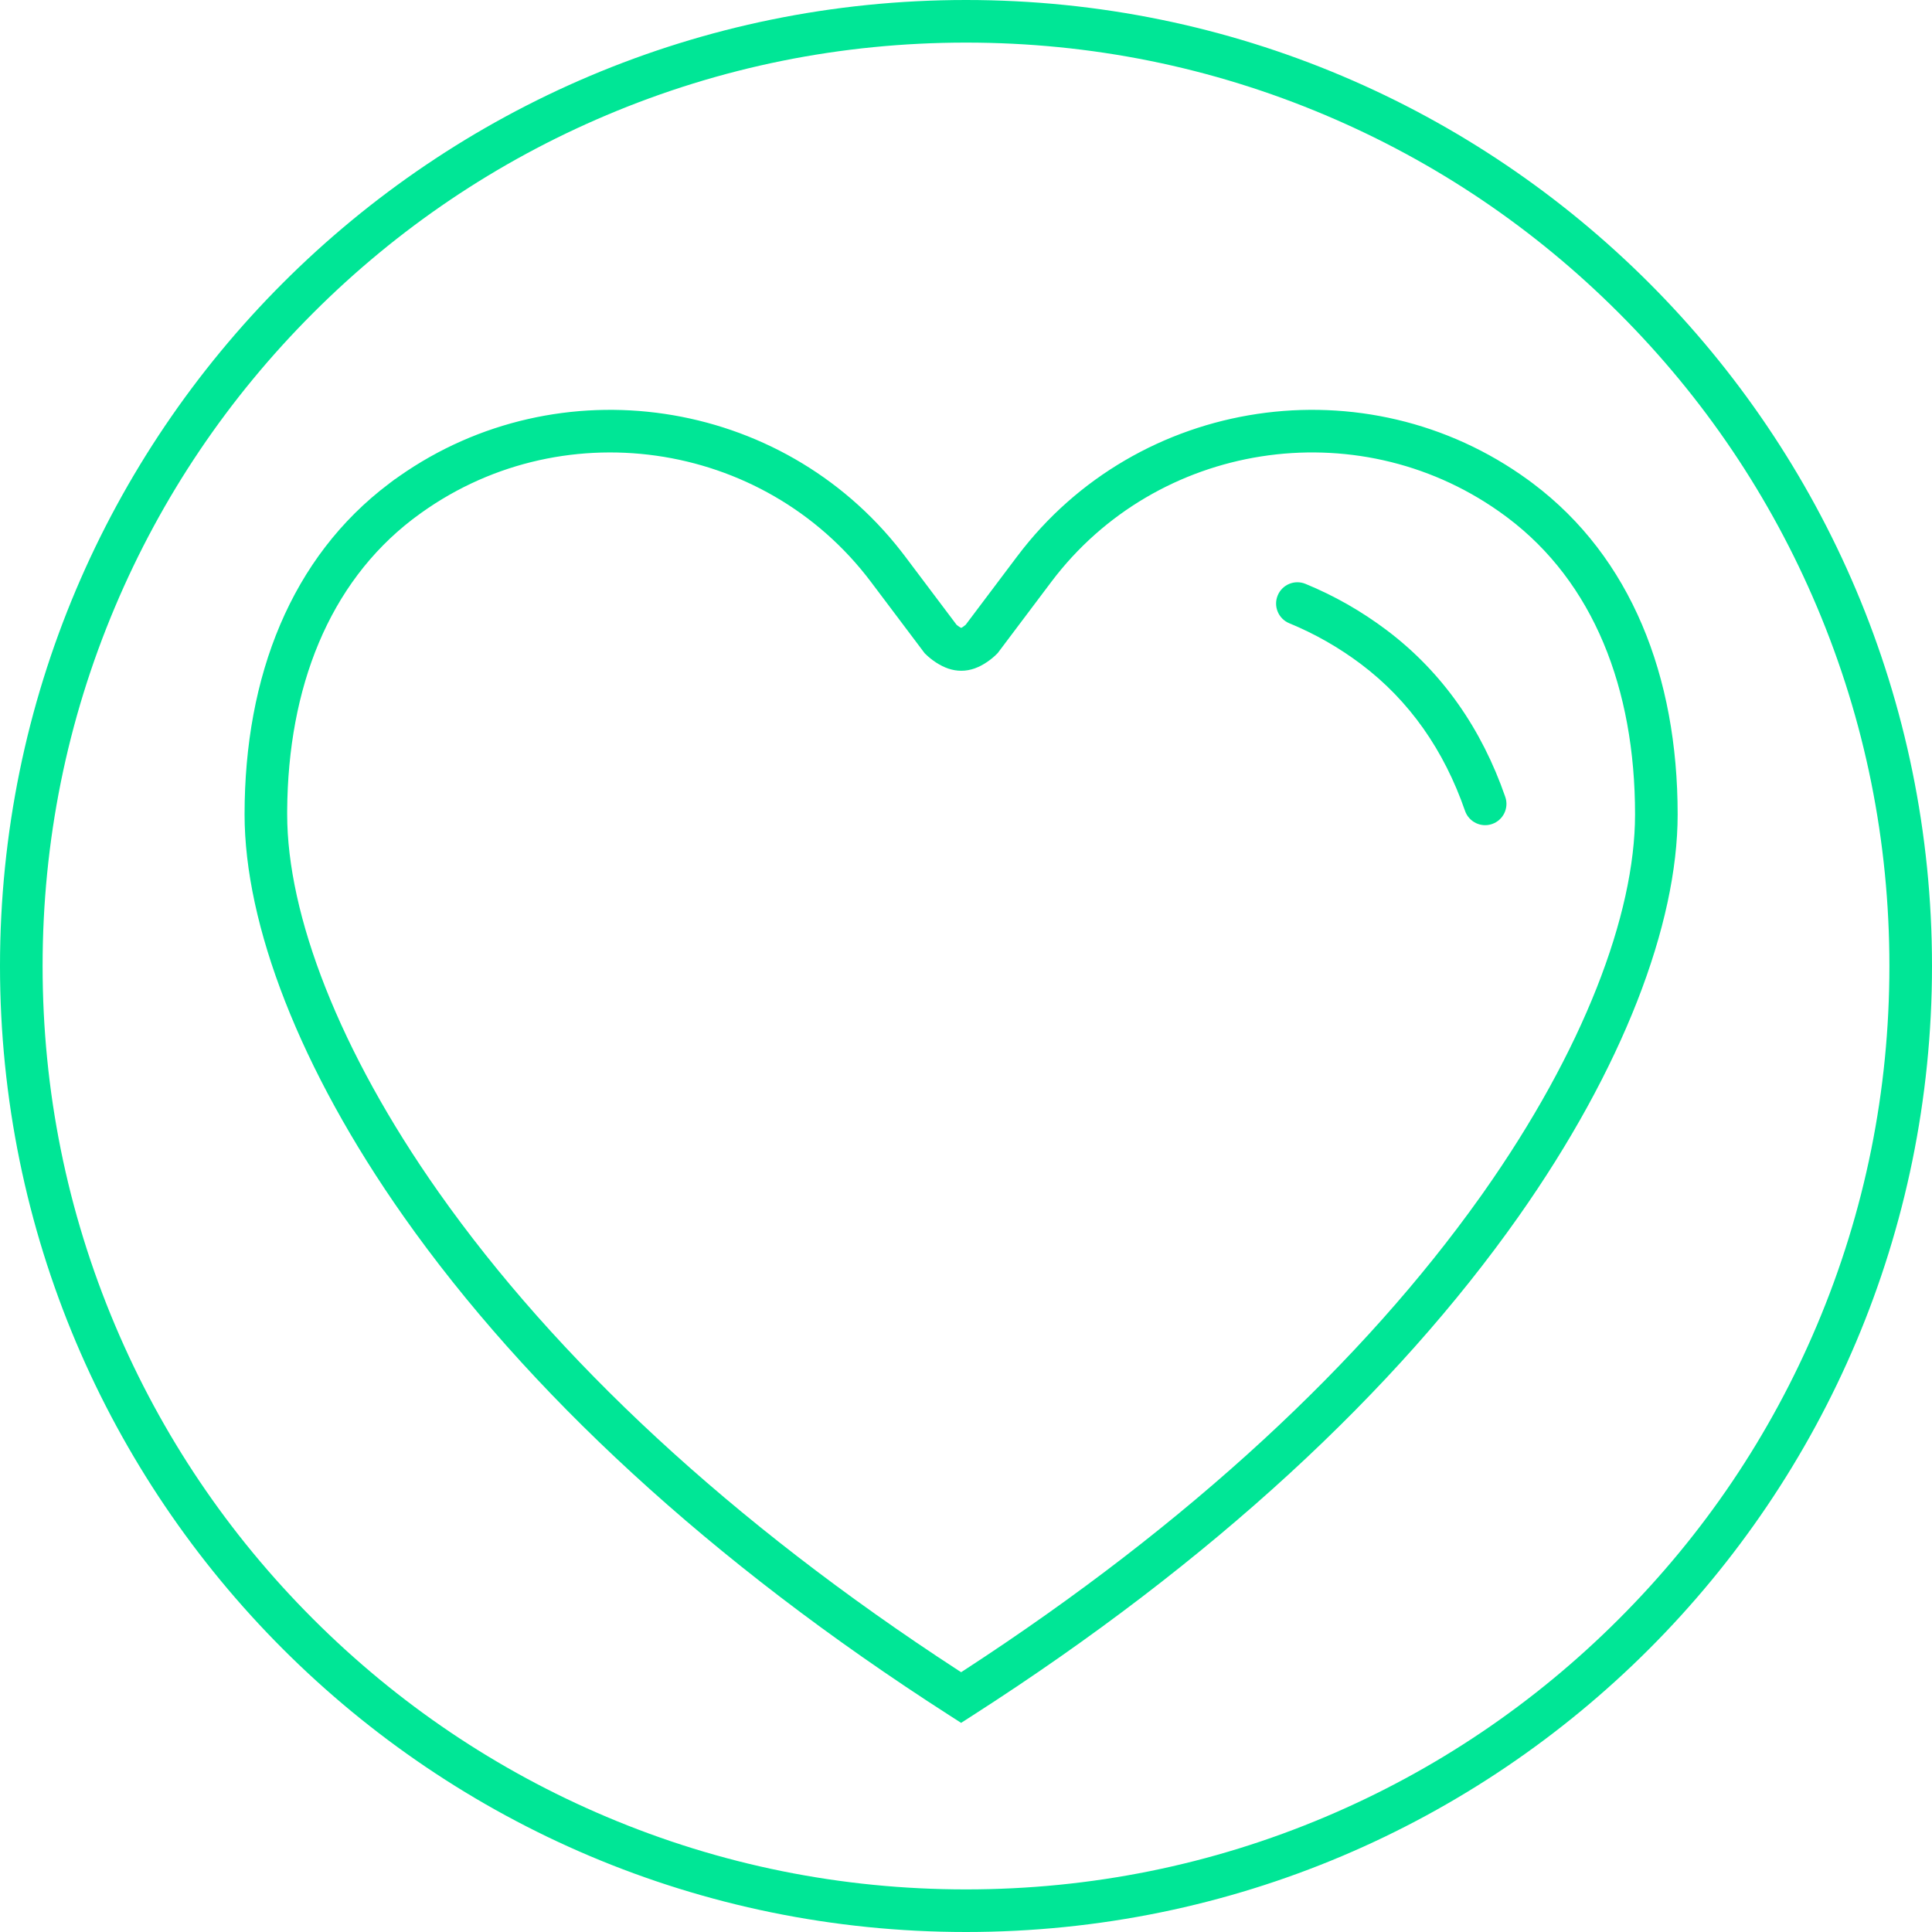
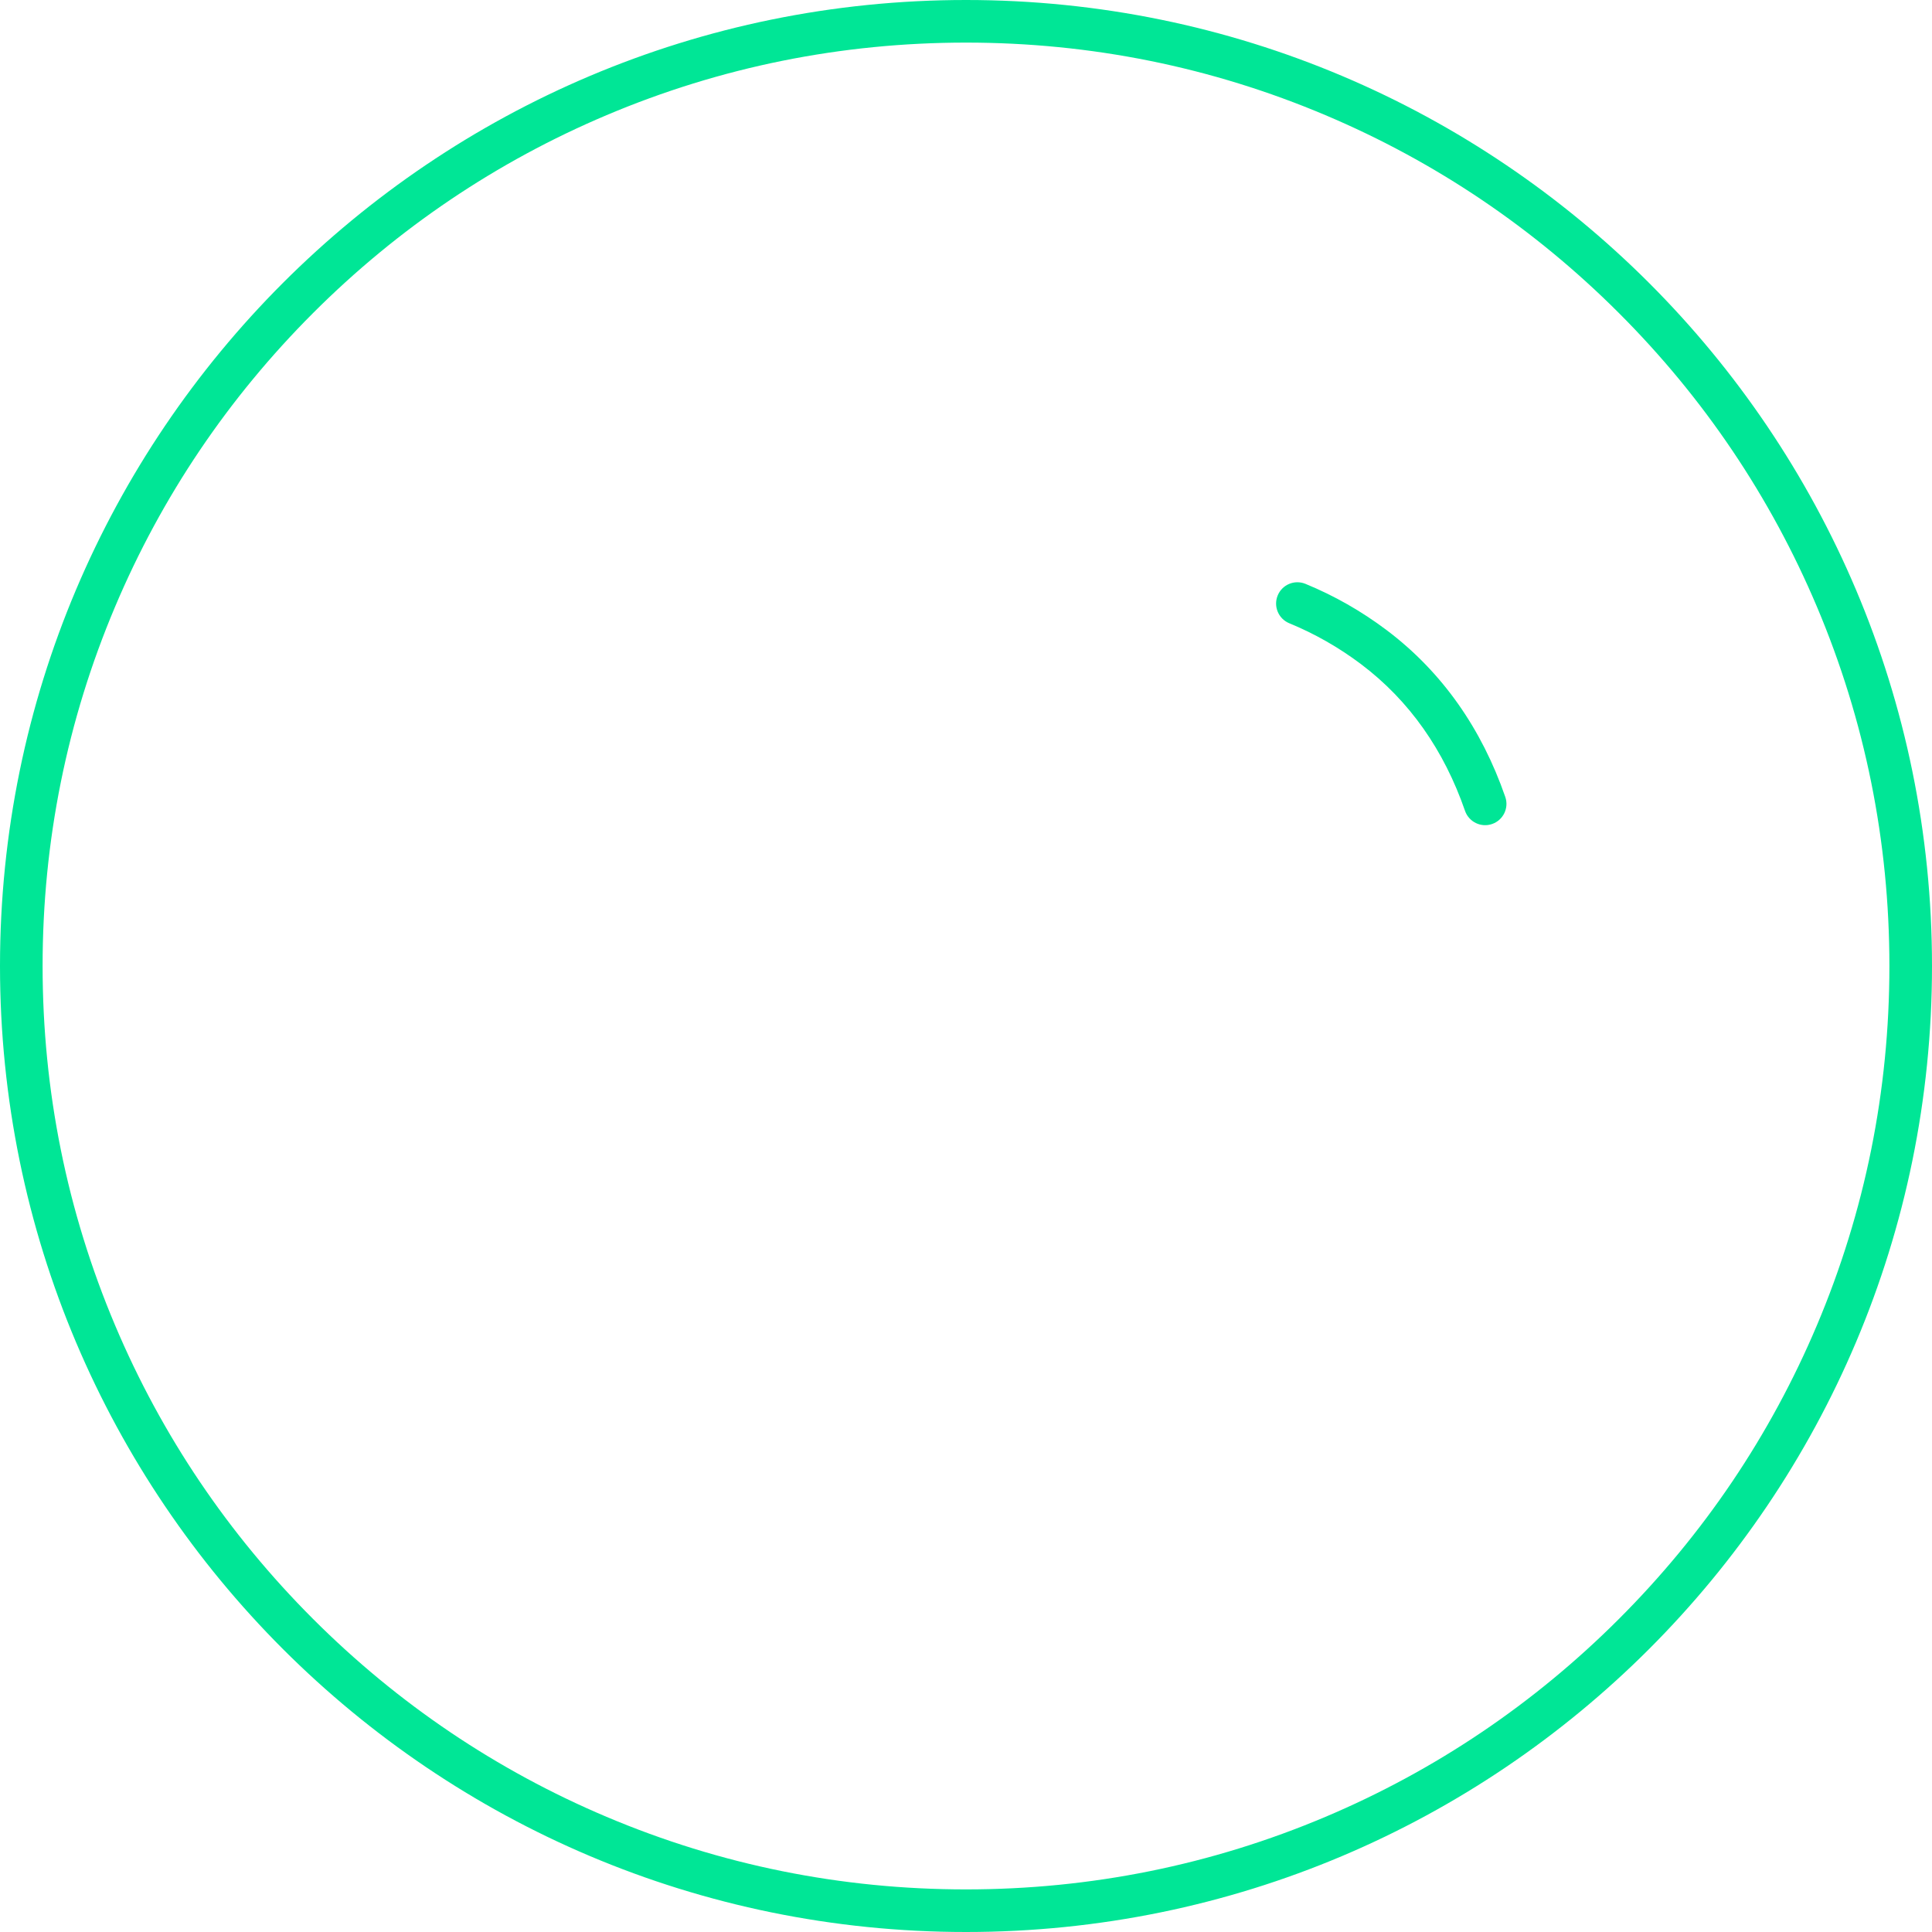
<svg xmlns="http://www.w3.org/2000/svg" aria-hidden="true" aria-labelledby="" class="sc-jAaTju fnRjGd benefits__block-icon" viewBox="0 0 120 120" color="#00E696" fill="white" role="img" focusable="false">
-   <rect height="120" width="120" rx="0%" fill="white" />
  <g fill="currentColor" fill-rule="evenodd">
    <path d="M60 0C26.863 0 0 26.863 0 60s26.863 60 60 60 60-26.863 60-60S93.137 0 60 0m0 2.646c7.744 0 15.255 1.516 22.324 4.506 6.83 2.888 12.963 7.024 18.231 12.293 5.269 5.267 9.405 11.402 12.293 18.23 2.99 7.07 4.506 14.581 4.506 22.325s-1.516 15.255-4.506 22.324c-2.888 6.83-7.024 12.963-12.293 18.231-5.268 5.269-11.402 9.405-18.23 12.293-7.07 2.99-14.581 4.506-22.325 4.506s-15.255-1.516-22.324-4.506c-6.83-2.888-12.964-7.024-18.232-12.293-5.268-5.268-9.404-11.402-12.292-18.23C4.162 75.254 2.646 67.743 2.646 60s1.516-15.255 4.506-22.324c2.888-6.83 7.024-12.964 12.293-18.232 5.267-5.268 11.402-9.404 18.23-12.292C44.746 4.162 52.257 2.646 60 2.646" />
-     <path fill-rule="nonzero" d="M63.184 34.55l-3.205 4.257.006-.005c-.048.042-.102.085-.158.123l-.035.023-.067.04-.023.01-.03-.014-.053-.03-.029-.018-.055-.038-.055-.04-.07-.056-3.2-4.252-.23-.299c-7.474-9.597-21.283-11.63-31.2-4.659l-.247.176h-.009l-.353.267c-6.071 4.57-8.98 11.946-8.98 20.547 0 6.834 3.408 15.793 9.895 24.998 7.6 10.784 18.977 21.399 33.896 30.971l.715.459.714-.459C75.33 96.98 86.707 86.364 94.307 75.58c6.488-9.205 9.895-18.164 9.895-24.998 0-8.601-2.909-15.976-8.98-20.547l-.302-.224c-10.052-7.314-24.25-5.203-31.736 4.74zm29.912-2.792l.258.186.286.21c5.32 4.006 7.916 10.59 7.916 18.428 0 6.228-3.214 14.681-9.411 23.474l-.223.314c-7.247 10.178-18 20.24-32.065 29.39l-.16.103-.16-.103c-14.21-9.245-25.04-19.42-32.288-29.704-6.197-8.793-9.412-17.246-9.412-23.474v-.234c.052-7.657 2.598-14.097 7.766-18.079l.16-.12c8.887-6.693 21.642-4.895 28.333 3.993l3.334 4.428.08.078c.17.165.387.345.653.516.479.306.983.498 1.543.498.592 0 1.117-.214 1.612-.551.259-.177.46-.353.594-.491l.06-.06 3.325-4.418c6.551-8.7 18.93-10.619 27.799-4.384z" />
    <path fill-rule="nonzero" d="M79.36 36.985c.277-.675 1.05-.998 1.726-.72 1.783.732 3.473 1.693 5.036 2.87 3.46 2.605 5.909 6.135 7.373 10.362.24.69-.126 1.444-.817 1.683-.69.24-1.443-.127-1.683-.817-1.298-3.749-3.442-6.84-6.464-9.115-1.383-1.04-2.875-1.889-4.45-2.536-.676-.278-.999-1.05-.721-1.727z" />
  </g>
</svg>